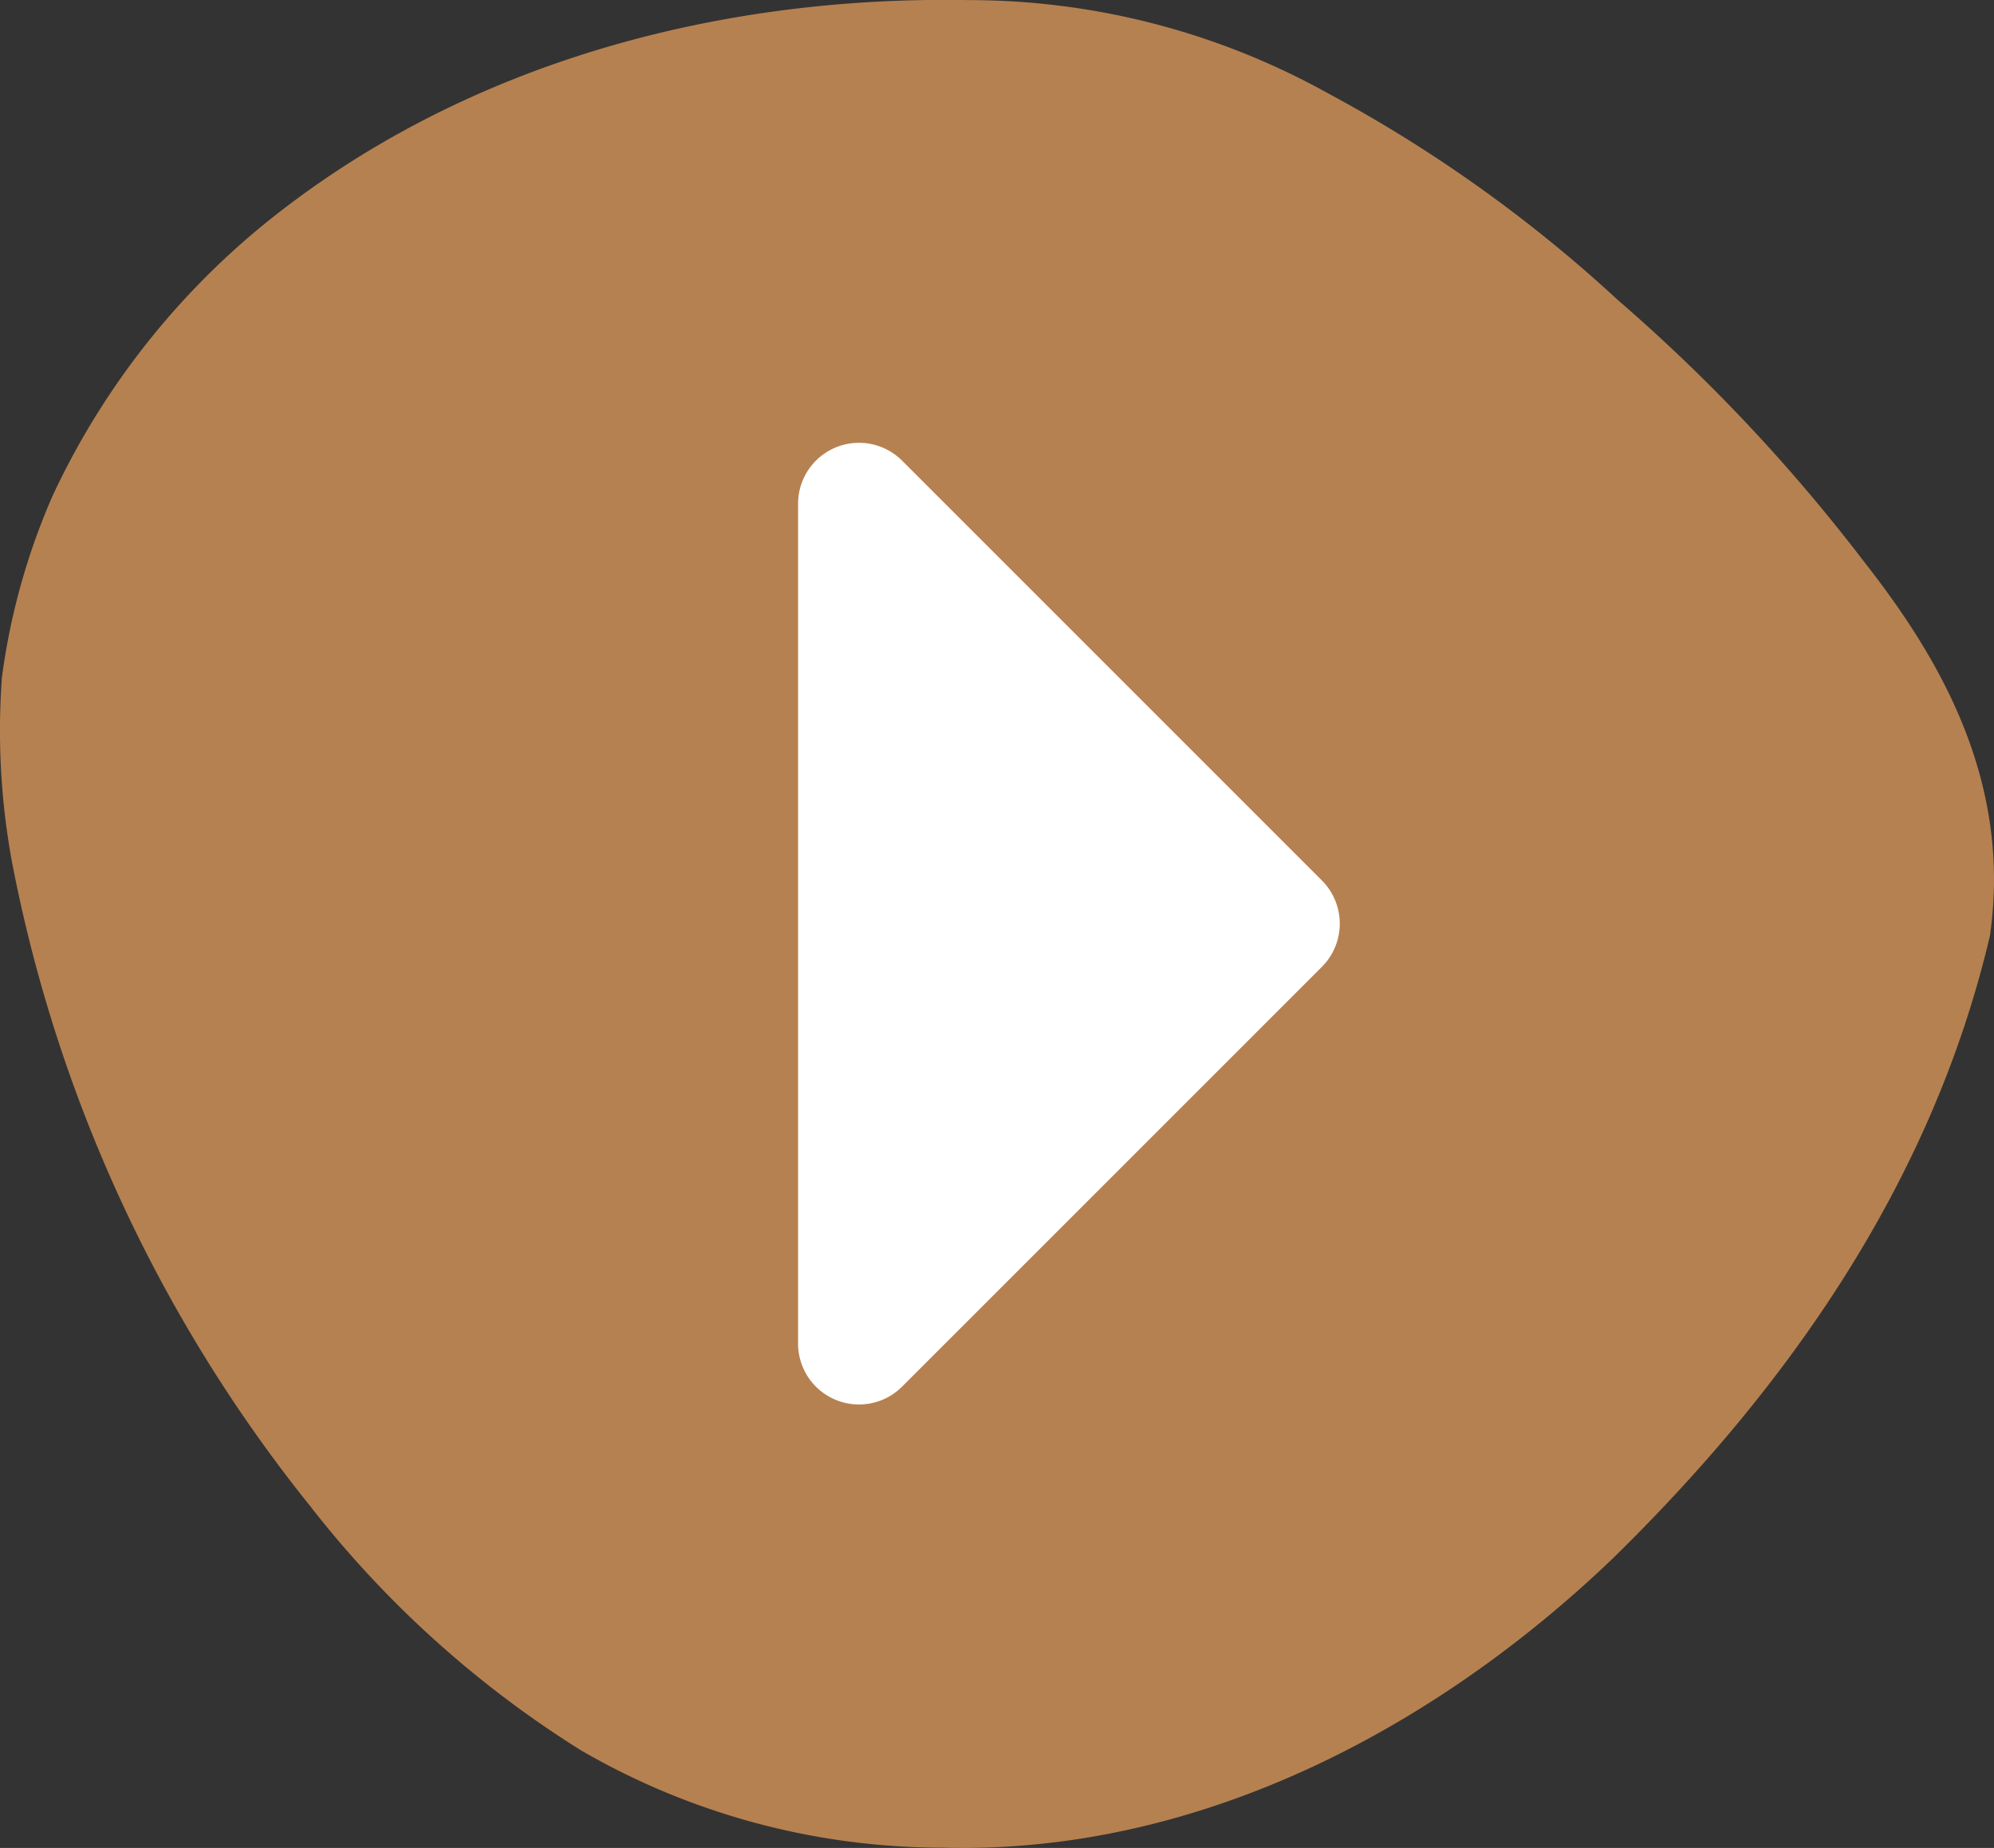
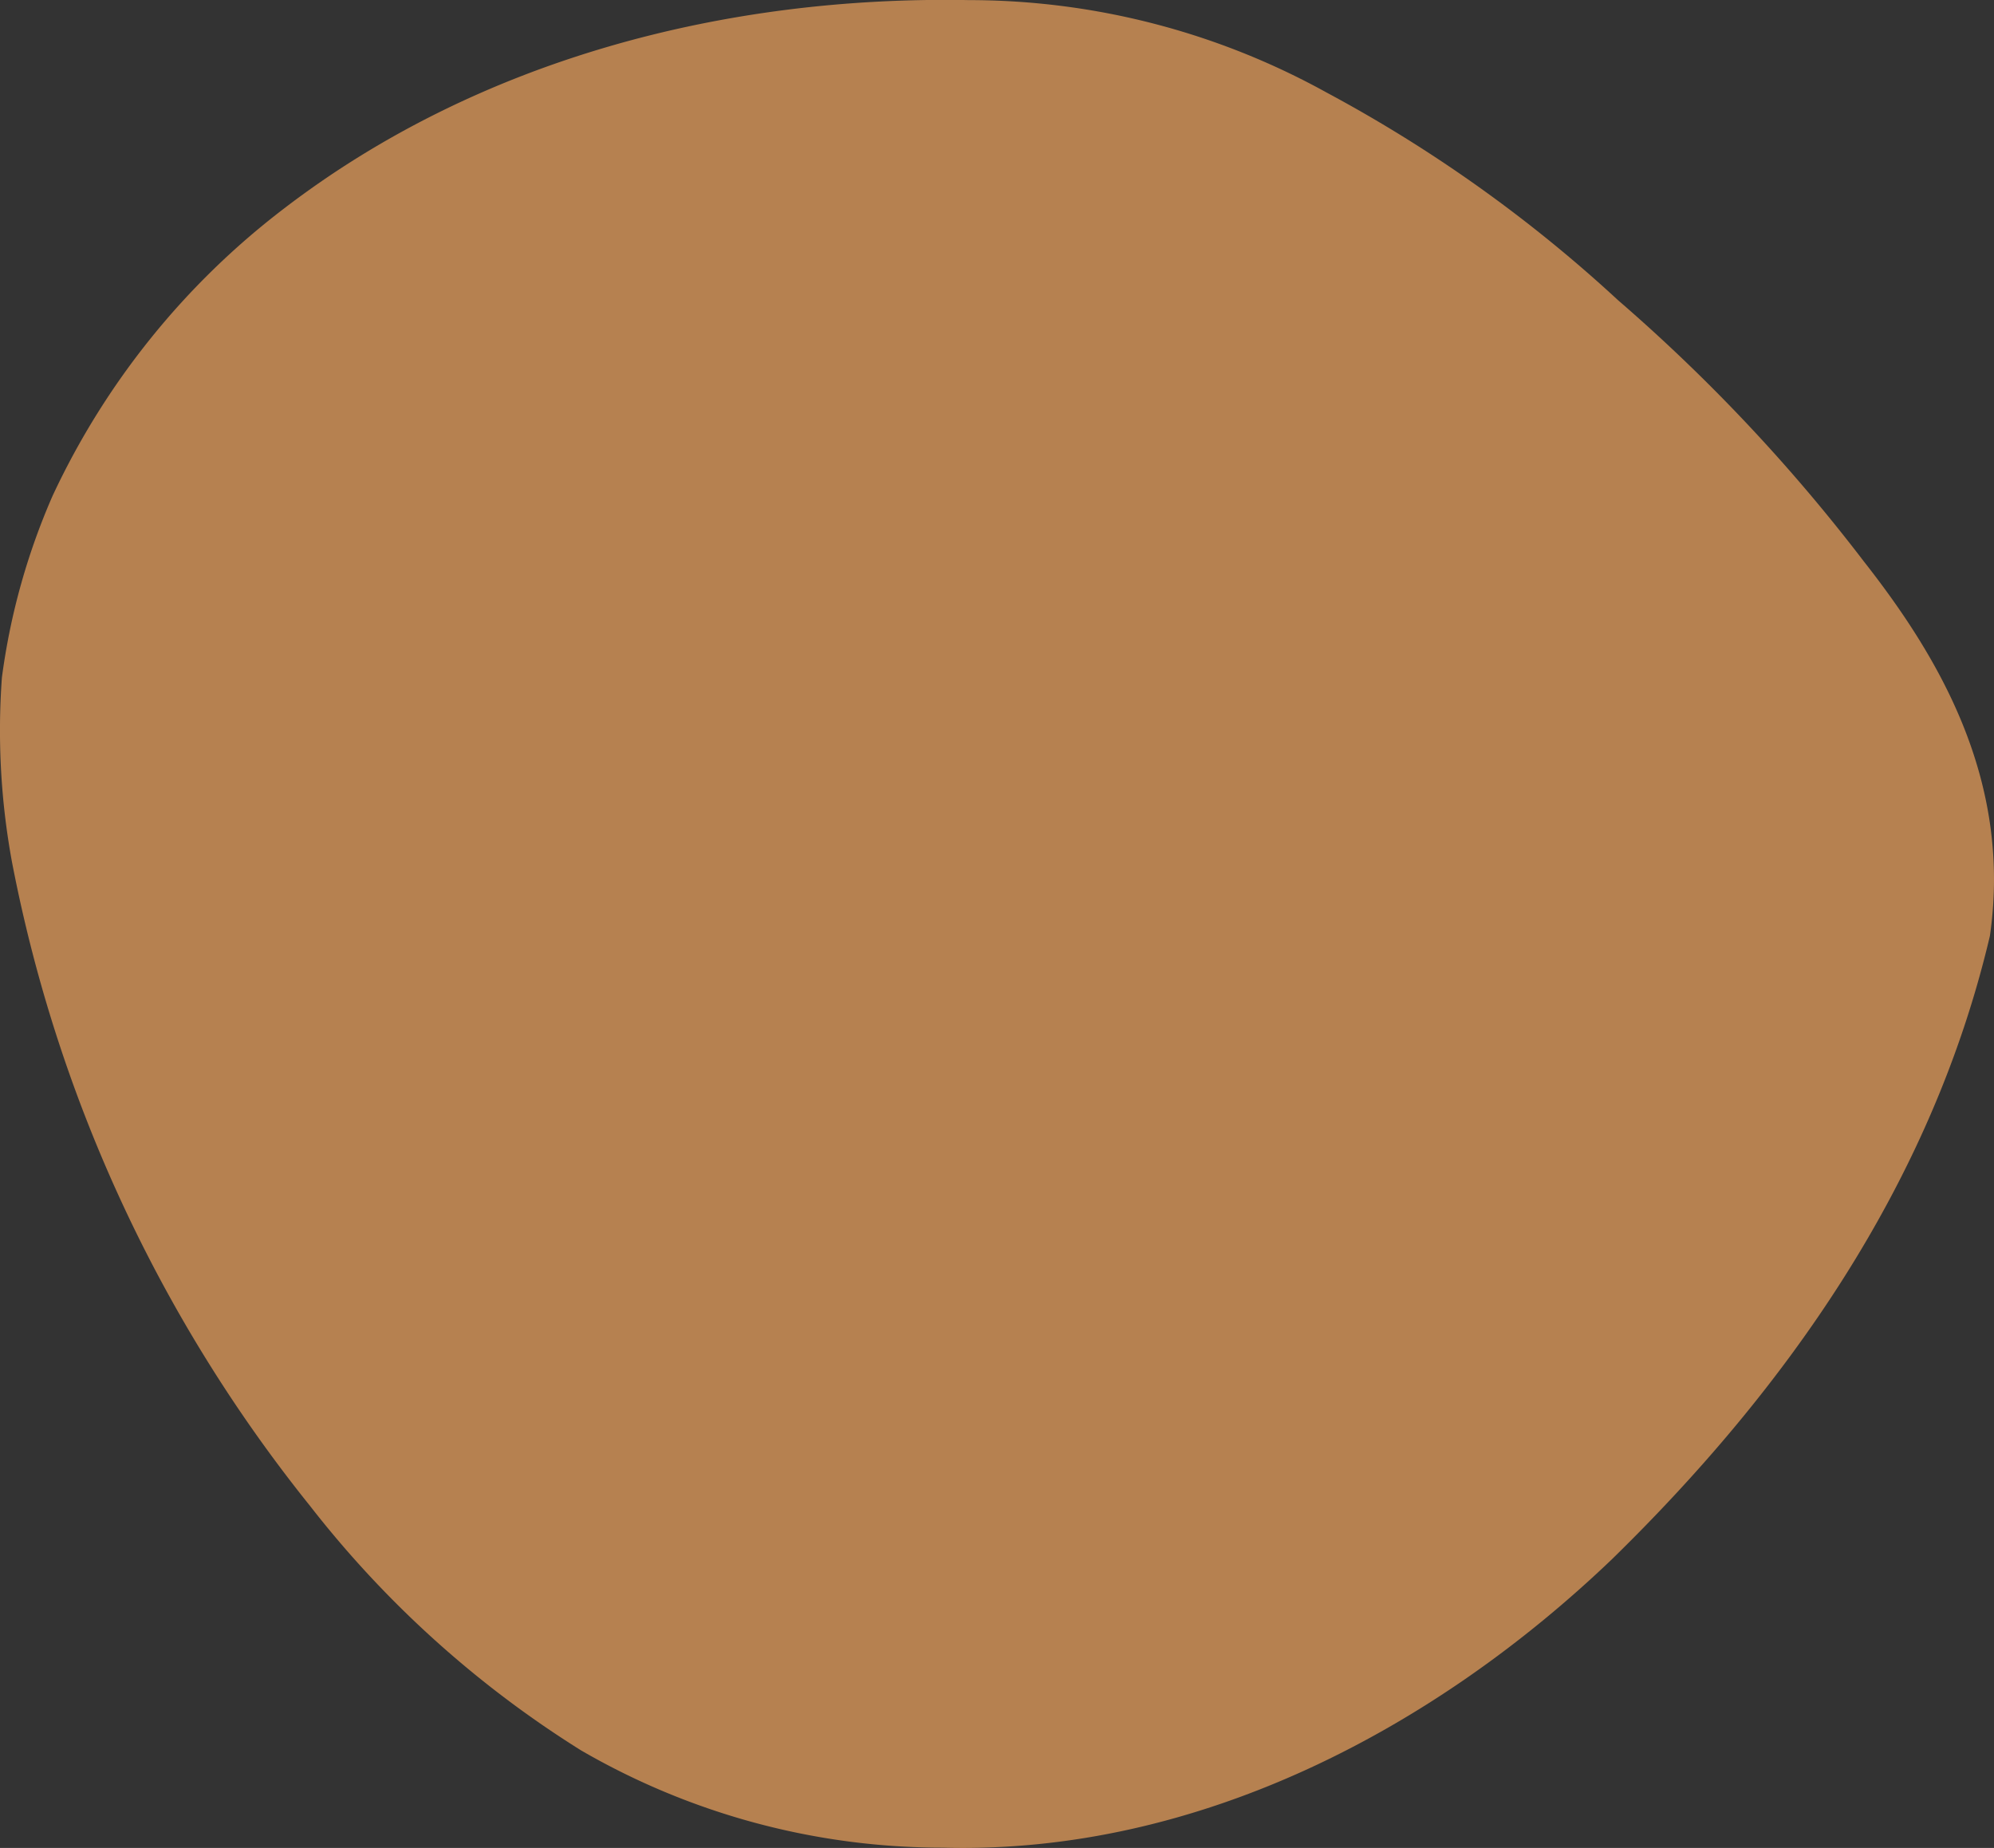
<svg xmlns="http://www.w3.org/2000/svg" width="75.031" height="69.537" viewBox="0 0 75.031 69.537">
  <rect x="0" y="0" width="75.031" height="69.537" fill="#333333" stroke="none" />
  <g id="Group_9" data-name="Group 9" transform="translate(-1114.983 -146.092)">
    <path id="Path_14" data-name="Path 14" d="M1189.859,181.308c-2.2,9.357-7.674,17.058-14.217,23.452-6.588,6.307-15.515,11.12-25.187,10.858a27.125,27.125,0,0,1-13.606-3.659,39.312,39.312,0,0,1-10.2-9.2,55.4,55.4,0,0,1-11.22-24.25,27.367,27.367,0,0,1-.375-6.924,25.309,25.309,0,0,1,1.91-6.843,29.03,29.03,0,0,1,8.68-10.784c7.359-5.65,16.662-8.03,25.8-7.862a27.8,27.8,0,0,1,13.445,3.472,53.1,53.1,0,0,1,10.979,7.822,65.584,65.584,0,0,1,9.236,9.813C1187.876,170.732,1190.71,175.4,1189.859,181.308Z" transform="translate(0.001 0)" fill="#b68150" />
-     <path id="Path_15" data-name="Path 15" d="M1123.376,149.252l15.8,15.8a2.3,2.3,0,0,1,0,3.244l-15.8,15.8a2.293,2.293,0,0,1-3.914-1.622v-31.6A2.293,2.293,0,0,1,1123.376,149.252Z" transform="translate(25.551 14.174)" fill="#fff" />
  </g>
</svg>